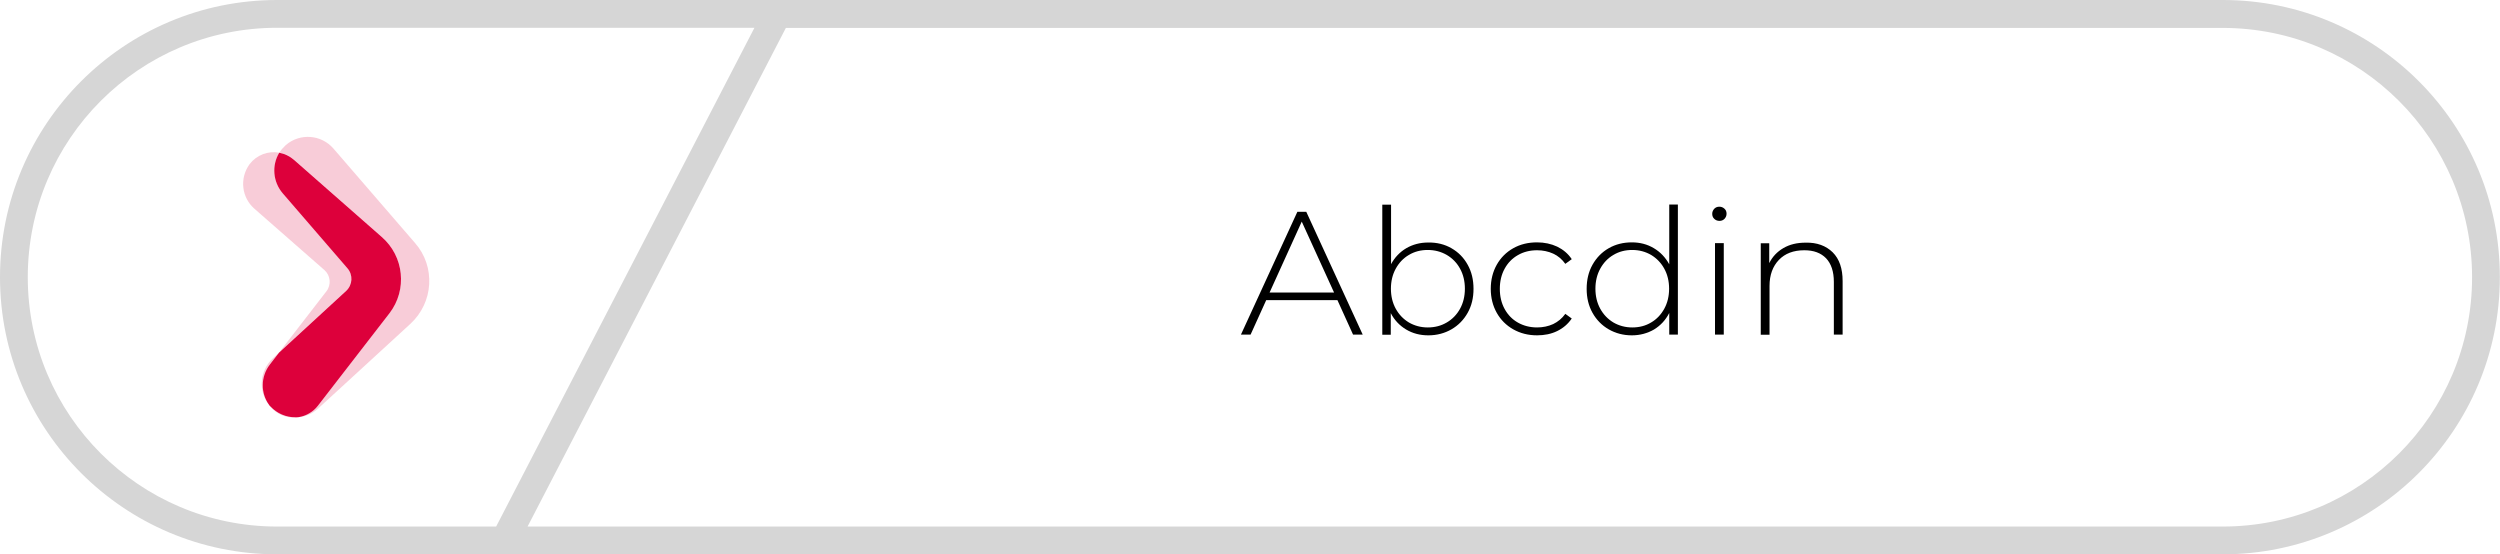
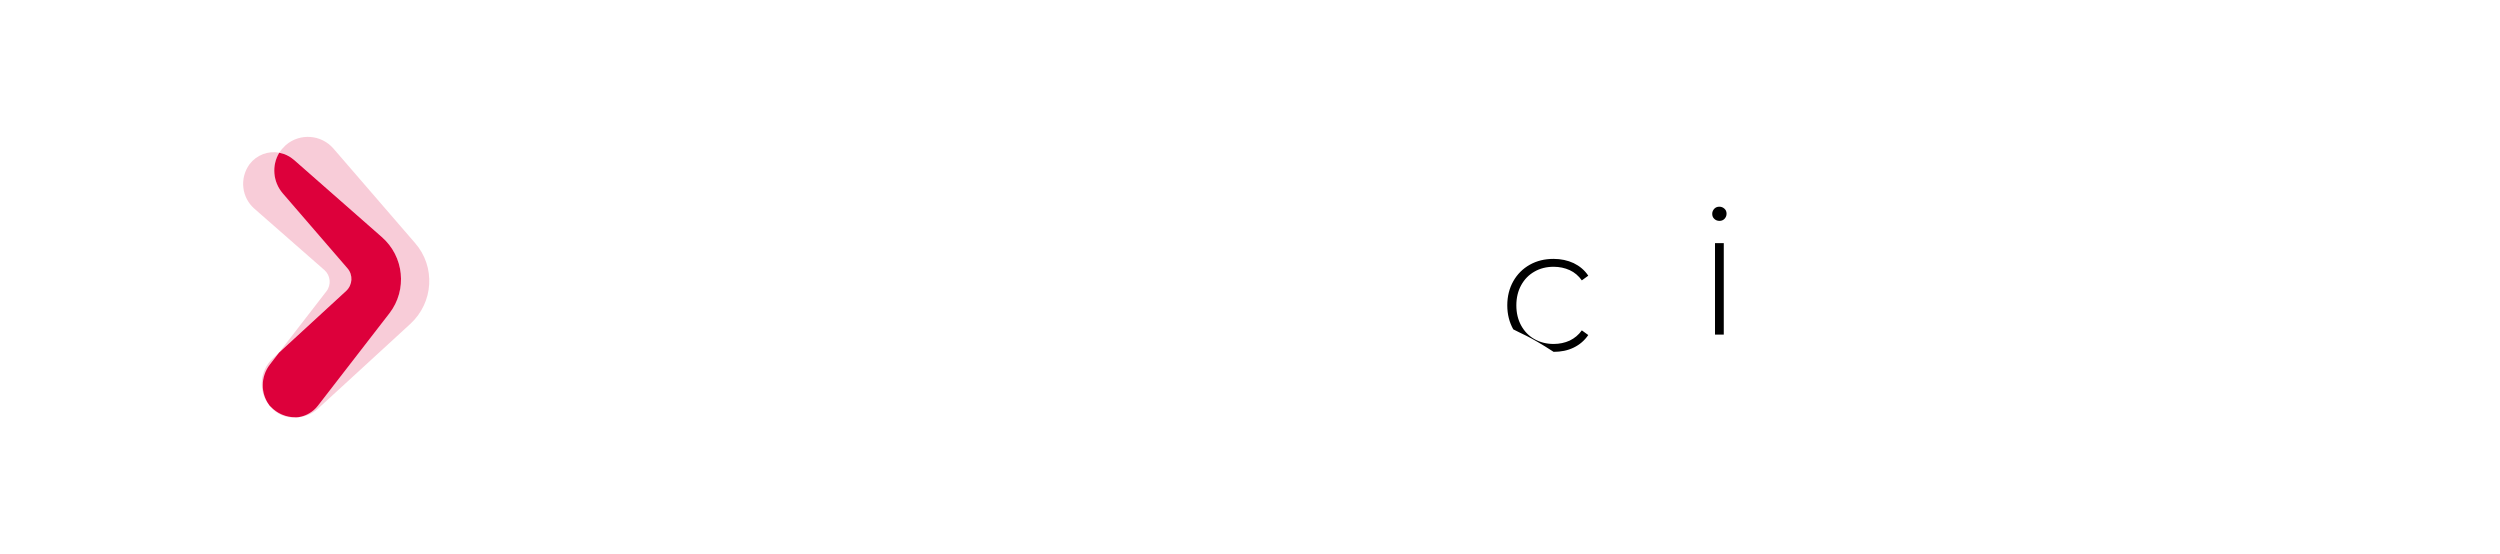
<svg xmlns="http://www.w3.org/2000/svg" version="1.1" id="Capa_1" x="0px" y="0px" viewBox="0 0 171.02 37.93" style="enable-background:new 0 0 171.02 37.93;" xml:space="preserve">
  <style type="text/css">
	.st0{fill:#D6D6D6;}
	.st1{fill:#DD003B;}
	.st2{opacity:0.2;}
	.st3{enable-background:new    ;}
</style>
  <g id="Grupo_247" transform="translate(-1305 -505)">
    <g id="Grupo_181" transform="translate(1305 505)">
      <g id="Grupo_103" transform="translate(0 0)">
-         <path id="Trazado_209" class="st0" d="M152.05,0H18.96C8.49,0,0,8.49,0,18.96c0,10.47,8.49,18.96,18.96,18.96h133.09     c10.47,0,18.96-8.49,18.96-18.96C171.02,8.49,162.53,0,152.05,0z M18.96,36.02c-9.42,0-17.06-7.64-17.06-17.06     c0-9.42,7.64-17.06,17.06-17.06h32.65L33.94,36.02H18.96z M152.05,36.02H36.09L53.76,1.91h98.29c9.42,0,17.06,7.64,17.06,17.06     C169.11,28.38,161.48,36.02,152.05,36.02L152.05,36.02z" />
-       </g>
+         </g>
      <g id="Grupo_182" transform="translate(-781.147 -106.382)">
        <path id="Trazado_301" class="st1" d="M807.26,122.59l-6-5.27c-0.29-0.25-0.63-0.42-1.01-0.49c-0.53,0.88-0.43,2,0.24,2.78     l4.43,5.13c0.39,0.45,0.35,1.13-0.09,1.54l-4.6,4.23l-0.64,0.83c-0.61,0.81-0.63,1.93-0.03,2.75c0.03,0.04,0.06,0.08,0.1,0.11     c0.44,0.47,1.05,0.73,1.69,0.73c0.04,0,0.07,0,0.11,0s0.07-0.01,0.11-0.01c0.53-0.08,1.01-0.37,1.33-0.79l4.89-6.32     C809.02,126.21,808.79,123.92,807.26,122.59z" />
        <g id="Grupo_182-2" transform="translate(797.779 115.746)" class="st2">
          <path id="Trazado_302" class="st1" d="M11.76,7.26L6.18,0.8C5.34-0.17,3.88-0.27,2.92,0.56C2.9,0.58,2.88,0.6,2.86,0.62      C2.71,0.76,2.58,0.91,2.48,1.08C2.85,1.15,3.2,1.32,3.48,1.57l6,5.27c1.52,1.33,1.75,3.62,0.51,5.23l-4.89,6.32      c-0.33,0.42-0.8,0.71-1.33,0.79c-0.04,0.01-0.07,0.01-0.11,0.01c0.54-0.02,1.06-0.23,1.46-0.6l6.31-5.79      C13.03,11.34,13.18,8.88,11.76,7.26z" />
          <path id="Trazado_303" class="st1" d="M1.81,15.59l0.64-0.83l-0.41,0.38c-0.91,0.84-1.03,2.23-0.26,3.21      C1.19,17.52,1.2,16.4,1.81,15.59z" />
          <path id="Trazado_304" class="st1" d="M7.15,8.99L2.72,3.86c-0.68-0.78-0.77-1.9-0.24-2.78C1.7,0.94,0.92,1.24,0.44,1.87      c-0.7,0.96-0.55,2.29,0.35,3.06l4.77,4.18c0.42,0.37,0.48,1.01,0.14,1.45l-3.24,4.19l4.6-4.23C7.5,10.13,7.54,9.45,7.15,8.99z" />
          <path id="Trazado_305" class="st1" d="M1.88,18.46c-0.03-0.04-0.06-0.08-0.1-0.11c0.44,0.6,1.16,0.92,1.89,0.84      c-0.04,0-0.07,0-0.11,0C2.93,19.19,2.32,18.92,1.88,18.46z" />
        </g>
      </g>
    </g>
    <g class="st3">
-       <path d="M1396.49,525.53h-4.87l-1.07,2.36h-0.66l3.86-8.4h0.61l3.86,8.4h-0.66L1396.49,525.53z M1396.26,525.01l-2.21-4.85    l-2.2,4.85H1396.26z" />
-       <path d="M1404.29,521.98c0.47,0.27,0.84,0.64,1.11,1.13c0.27,0.48,0.4,1.03,0.4,1.65c0,0.62-0.13,1.16-0.4,1.64    c-0.27,0.48-0.64,0.86-1.11,1.13c-0.47,0.27-1,0.41-1.58,0.41c-0.56,0-1.07-0.13-1.52-0.4c-0.45-0.27-0.8-0.64-1.05-1.12v1.48    h-0.58v-8.9h0.6v4.07c0.25-0.46,0.6-0.83,1.04-1.09c0.45-0.26,0.95-0.39,1.5-0.39C1403.29,521.58,1403.82,521.71,1404.29,521.98z     M1403.97,527.06c0.38-0.22,0.69-0.54,0.91-0.94c0.22-0.4,0.33-0.86,0.33-1.37s-0.11-0.97-0.33-1.37    c-0.22-0.4-0.52-0.71-0.91-0.94c-0.38-0.22-0.82-0.34-1.3-0.34c-0.48,0-0.91,0.11-1.29,0.34c-0.38,0.22-0.68,0.54-0.9,0.94    c-0.22,0.4-0.33,0.86-0.33,1.37s0.11,0.97,0.33,1.37c0.22,0.4,0.52,0.71,0.9,0.94c0.38,0.22,0.81,0.34,1.29,0.34    C1403.15,527.4,1403.58,527.29,1403.97,527.06z" />
-       <path d="M1408.52,527.53c-0.48-0.27-0.86-0.65-1.13-1.13c-0.27-0.48-0.41-1.03-0.41-1.64c0-0.62,0.14-1.17,0.41-1.65    c0.27-0.48,0.65-0.86,1.13-1.13c0.48-0.27,1.02-0.4,1.63-0.4c0.5,0,0.96,0.1,1.37,0.29c0.41,0.2,0.75,0.48,1,0.86l-0.44,0.32    c-0.22-0.31-0.5-0.55-0.83-0.7s-0.7-0.23-1.1-0.23c-0.49,0-0.93,0.11-1.31,0.33c-0.39,0.22-0.69,0.53-0.91,0.93    c-0.22,0.4-0.33,0.86-0.33,1.38c0,0.52,0.11,0.98,0.33,1.38c0.22,0.4,0.52,0.71,0.91,0.93c0.39,0.22,0.83,0.33,1.31,0.33    c0.4,0,0.77-0.08,1.1-0.23c0.33-0.16,0.61-0.39,0.83-0.7l0.44,0.32c-0.26,0.38-0.59,0.66-1,0.86s-0.87,0.29-1.37,0.29    C1409.54,527.94,1409,527.8,1408.52,527.53z" />
-       <path d="M1419.78,518.99v8.9h-0.59v-1.48c-0.25,0.49-0.6,0.86-1.04,1.13c-0.45,0.26-0.96,0.4-1.52,0.4    c-0.58,0-1.11-0.14-1.58-0.41c-0.47-0.27-0.84-0.65-1.11-1.13c-0.27-0.48-0.4-1.03-0.4-1.64c0-0.62,0.13-1.17,0.4-1.65    c0.27-0.48,0.64-0.86,1.11-1.13c0.47-0.27,1-0.4,1.58-0.4c0.56,0,1.06,0.13,1.51,0.4c0.44,0.26,0.79,0.63,1.05,1.1v-4.09H1419.78z     M1417.95,527.06c0.38-0.22,0.68-0.54,0.9-0.94c0.22-0.4,0.33-0.86,0.33-1.37s-0.11-0.97-0.33-1.37s-0.52-0.71-0.9-0.94    c-0.38-0.22-0.81-0.34-1.29-0.34c-0.48,0-0.91,0.11-1.29,0.34c-0.38,0.22-0.68,0.54-0.9,0.94s-0.33,0.86-0.33,1.37    s0.11,0.97,0.33,1.37c0.22,0.4,0.52,0.71,0.9,0.94c0.38,0.22,0.81,0.34,1.29,0.34C1417.14,527.4,1417.57,527.29,1417.95,527.06z" />
+       <path d="M1408.52,527.53c-0.27-0.48-0.41-1.03-0.41-1.64c0-0.62,0.14-1.17,0.41-1.65    c0.27-0.48,0.65-0.86,1.13-1.13c0.48-0.27,1.02-0.4,1.63-0.4c0.5,0,0.96,0.1,1.37,0.29c0.41,0.2,0.75,0.48,1,0.86l-0.44,0.32    c-0.22-0.31-0.5-0.55-0.83-0.7s-0.7-0.23-1.1-0.23c-0.49,0-0.93,0.11-1.31,0.33c-0.39,0.22-0.69,0.53-0.91,0.93    c-0.22,0.4-0.33,0.86-0.33,1.38c0,0.52,0.11,0.98,0.33,1.38c0.22,0.4,0.52,0.71,0.91,0.93c0.39,0.22,0.83,0.33,1.31,0.33    c0.4,0,0.77-0.08,1.1-0.23c0.33-0.16,0.61-0.39,0.83-0.7l0.44,0.32c-0.26,0.38-0.59,0.66-1,0.86s-0.87,0.29-1.37,0.29    C1409.54,527.94,1409,527.8,1408.52,527.53z" />
      <path d="M1422.27,519.97c-0.1-0.09-0.14-0.21-0.14-0.34c0-0.14,0.05-0.25,0.14-0.35c0.1-0.1,0.21-0.14,0.35-0.14    s0.25,0.05,0.35,0.14c0.1,0.09,0.14,0.21,0.14,0.34c0,0.14-0.05,0.25-0.14,0.35c-0.1,0.1-0.21,0.14-0.35,0.14    S1422.36,520.06,1422.27,519.97z M1422.32,521.63h0.6v6.26h-0.6V521.63z" />
-       <path d="M1430.37,522.26c0.46,0.46,0.68,1.11,0.68,1.97v3.66h-0.6v-3.61c0-0.7-0.18-1.24-0.53-1.61    c-0.36-0.37-0.85-0.55-1.49-0.55c-0.74,0-1.32,0.22-1.74,0.66c-0.42,0.44-0.64,1.03-0.64,1.78v3.34h-0.6v-6.26h0.58v1.36    c0.22-0.44,0.54-0.78,0.97-1.03c0.43-0.25,0.93-0.37,1.52-0.37C1429.29,521.58,1429.91,521.81,1430.37,522.26z" />
    </g>
  </g>
</svg>